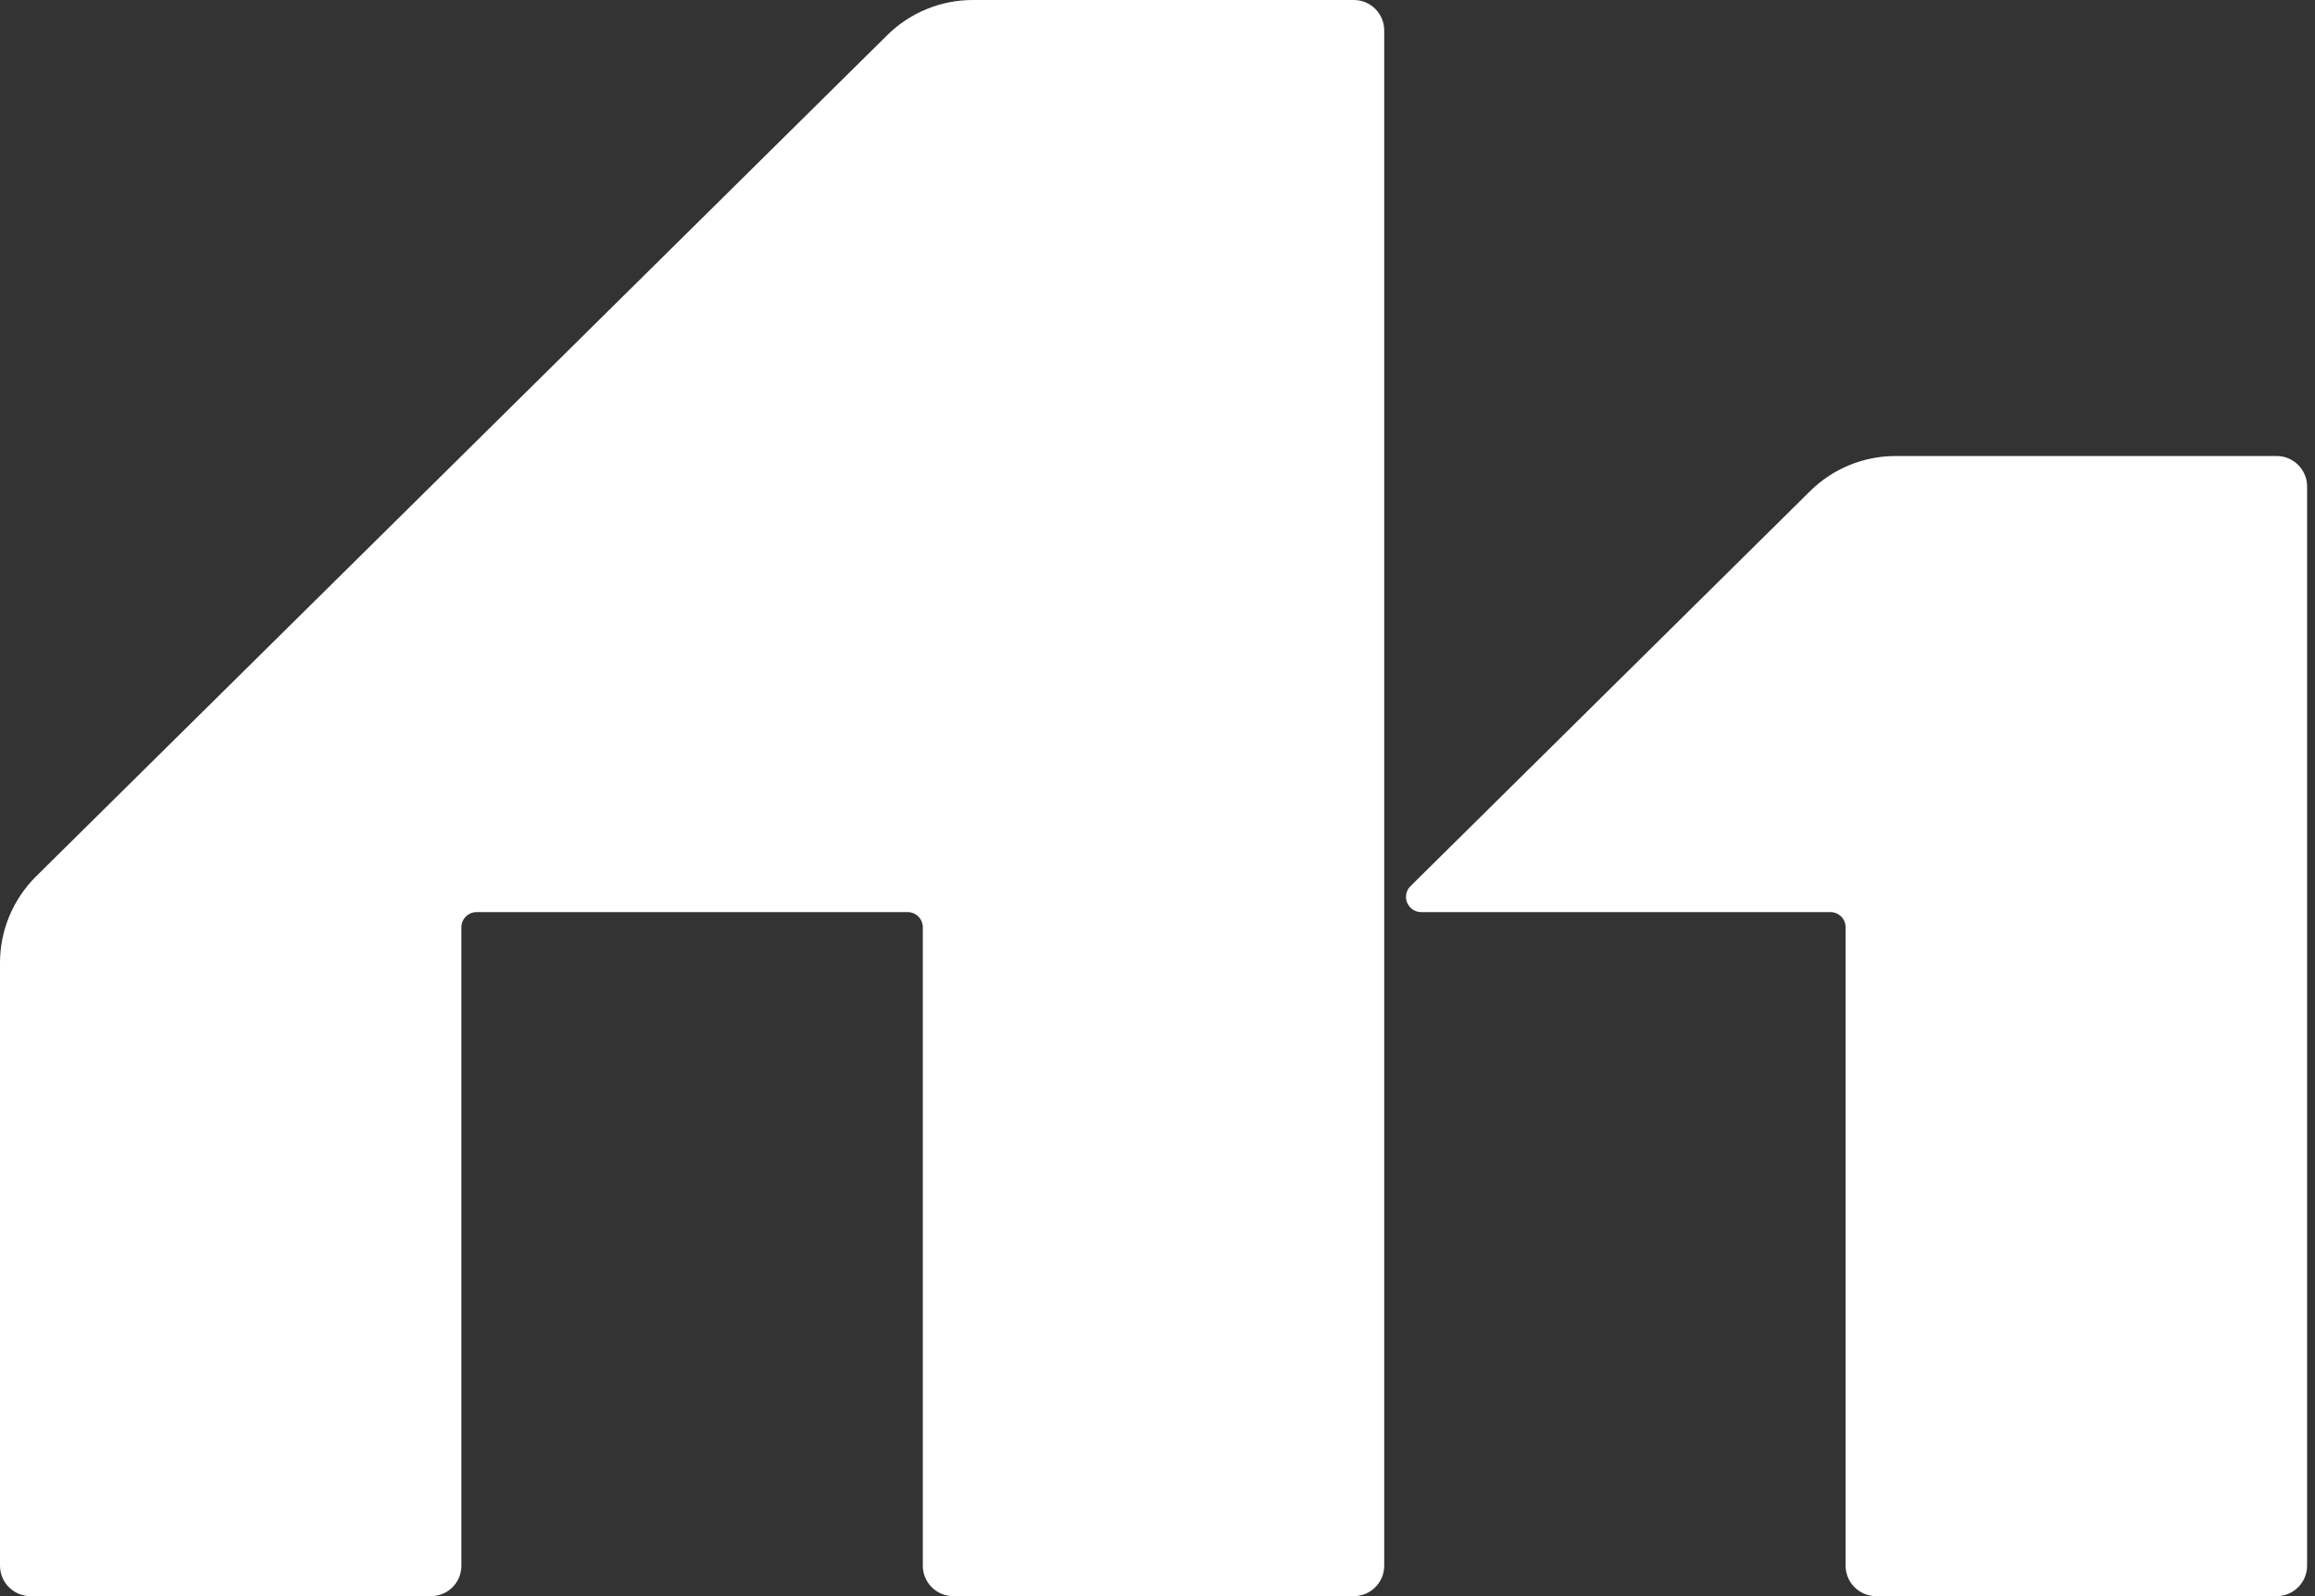
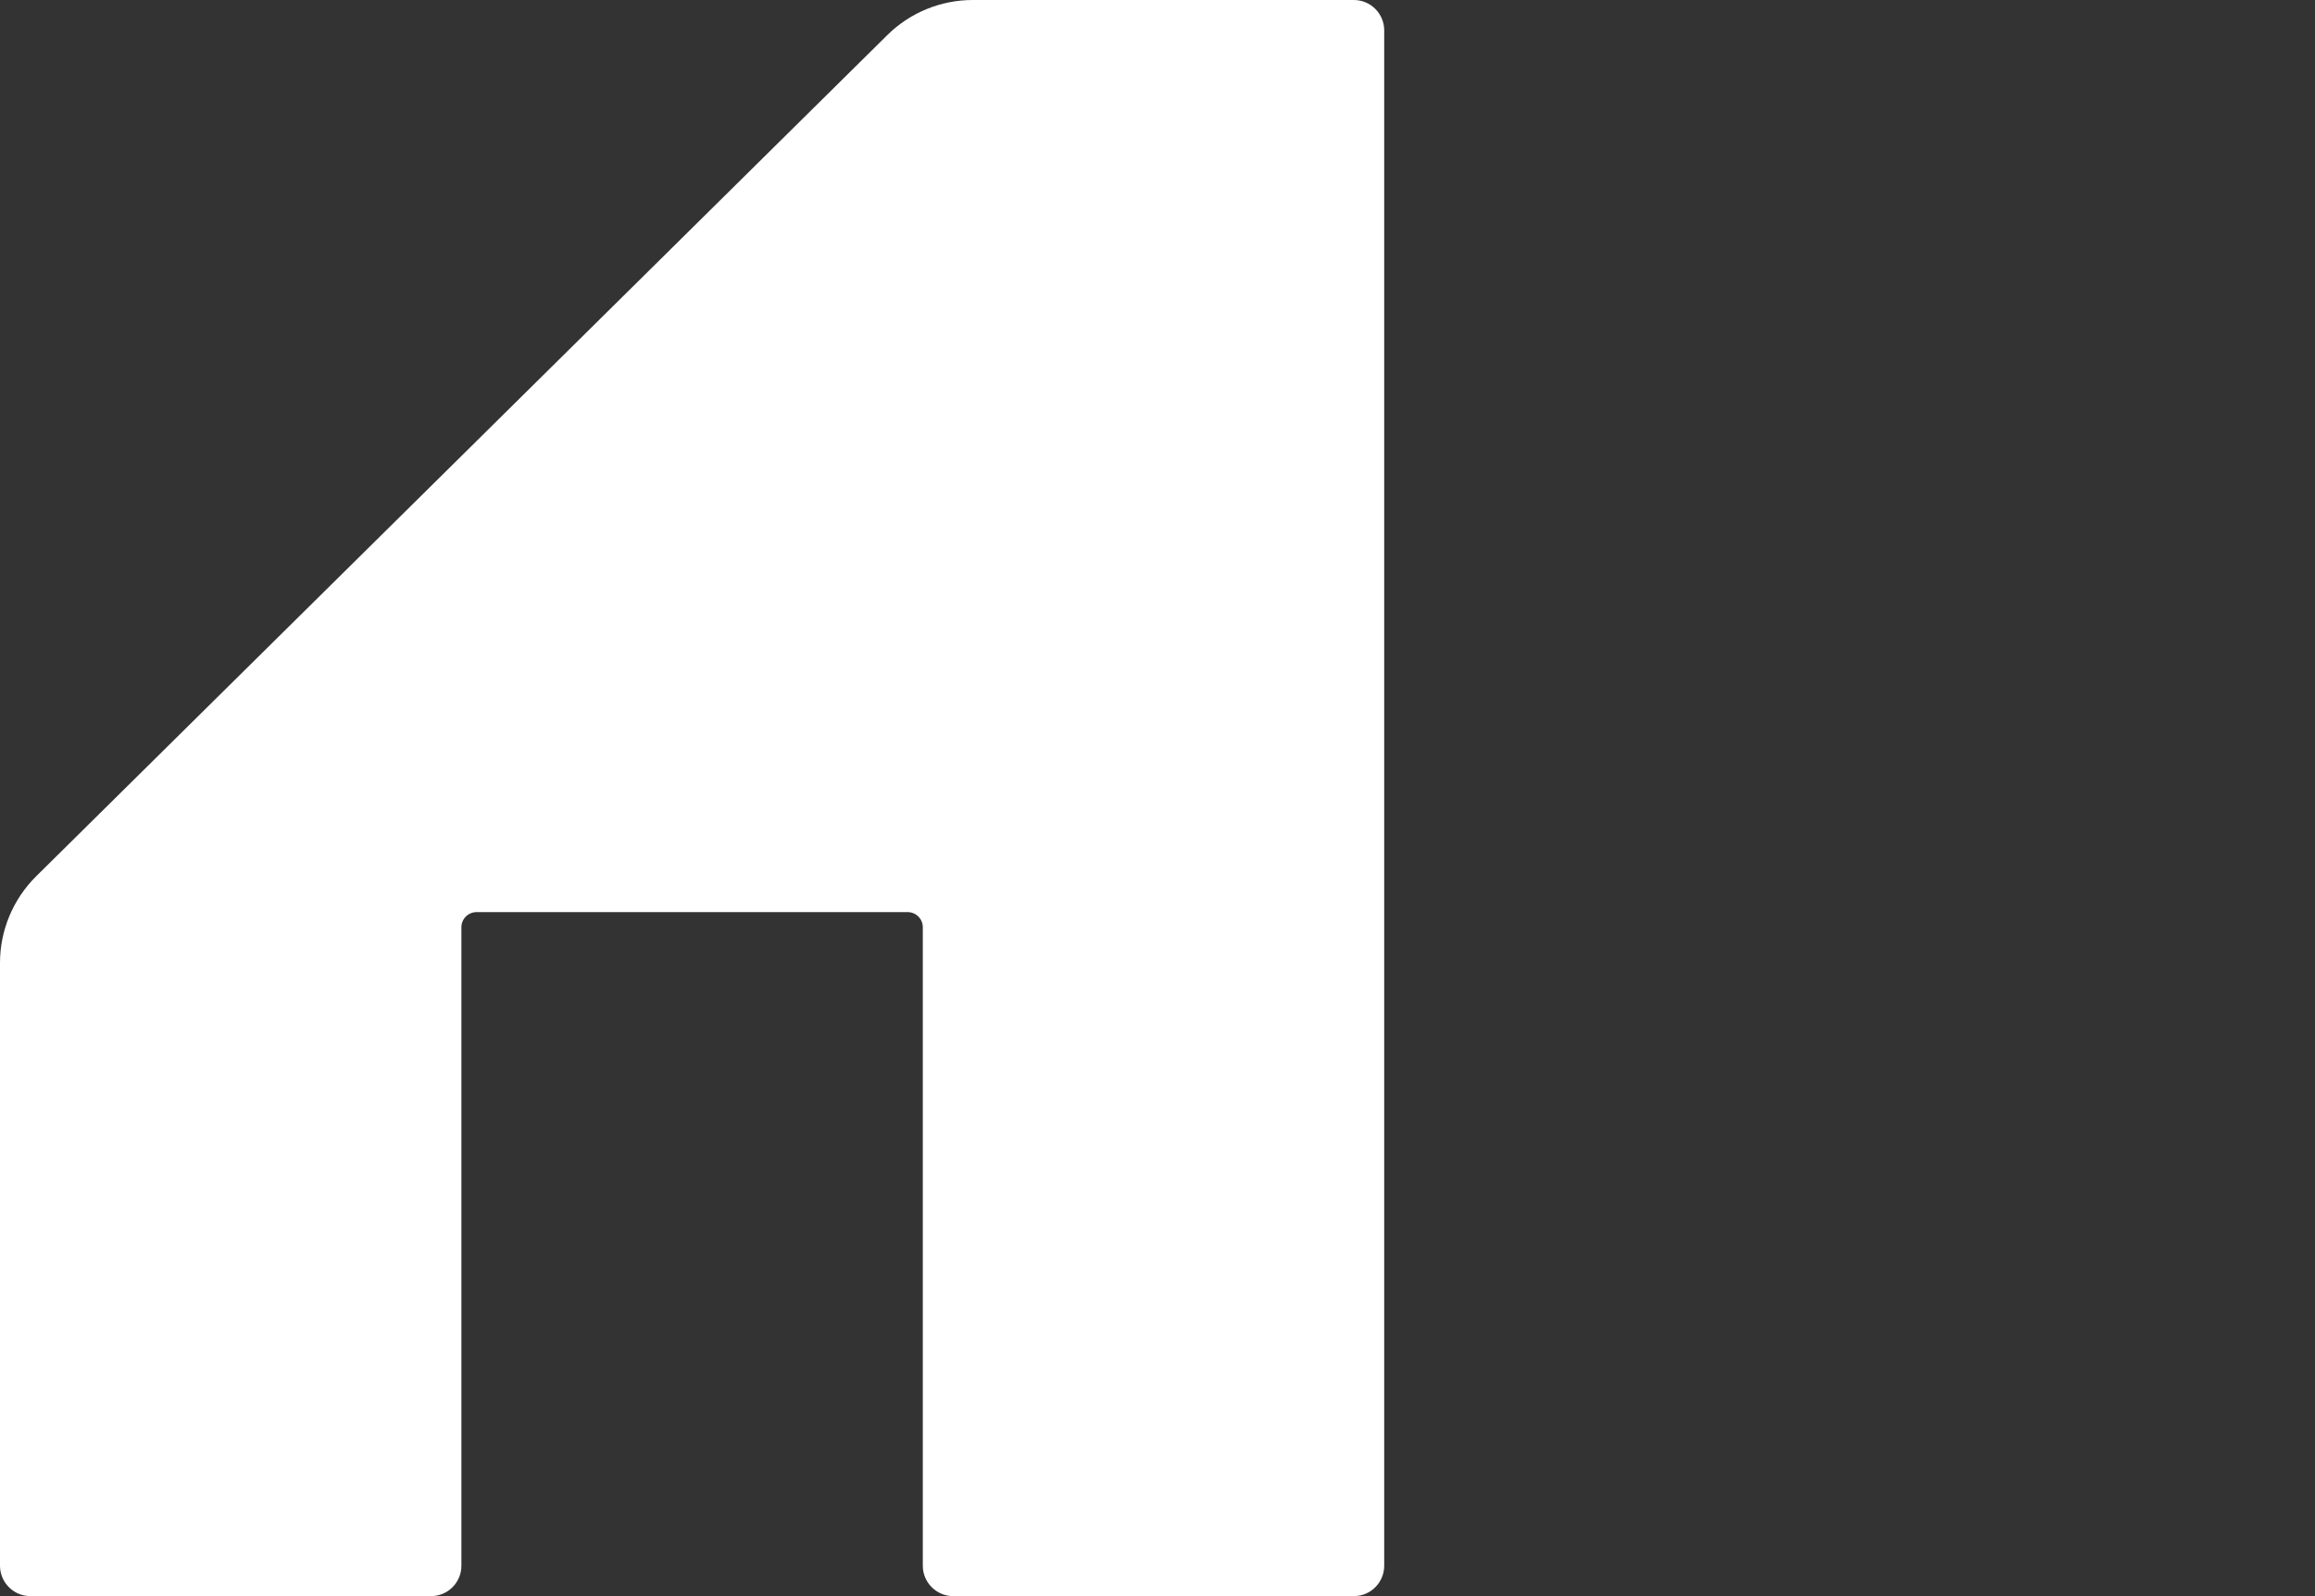
<svg xmlns="http://www.w3.org/2000/svg" width="29" height="20" viewBox="0 0 29 20" fill="none">
  <rect x="0" y="0" width="29" height="20" fill="#333333" stroke="none" />
  <path d="M17.34 0.381C17.34 0.171 17.17 0 16.959 0H12.186C11.785 0 11.4 0.158 11.115 0.44L0.452 10.981C0.163 11.268 0 11.658 0 12.065V19.619C0 19.829 0.171 20 0.381 20H5.399C5.61 20 5.78 19.829 5.78 19.619V11.619C5.78 11.514 5.865 11.429 5.971 11.429H11.37C11.475 11.429 11.56 11.514 11.56 11.619V19.619C11.56 19.829 11.731 20 11.941 20H16.959C17.17 20 17.34 19.829 17.34 19.619V0.381Z" fill="white" />
-   <path d="M28.901 6.095C28.901 5.885 28.73 5.714 28.52 5.714H23.746C23.345 5.714 22.96 5.872 22.675 6.154L17.67 11.103C17.634 11.138 17.613 11.187 17.613 11.238C17.613 11.343 17.699 11.429 17.804 11.429H22.93C23.035 11.429 23.12 11.514 23.12 11.619V19.619C23.12 19.829 23.291 20 23.501 20H28.52C28.73 20 28.901 19.829 28.901 19.619V6.095Z" fill="white" />
</svg>